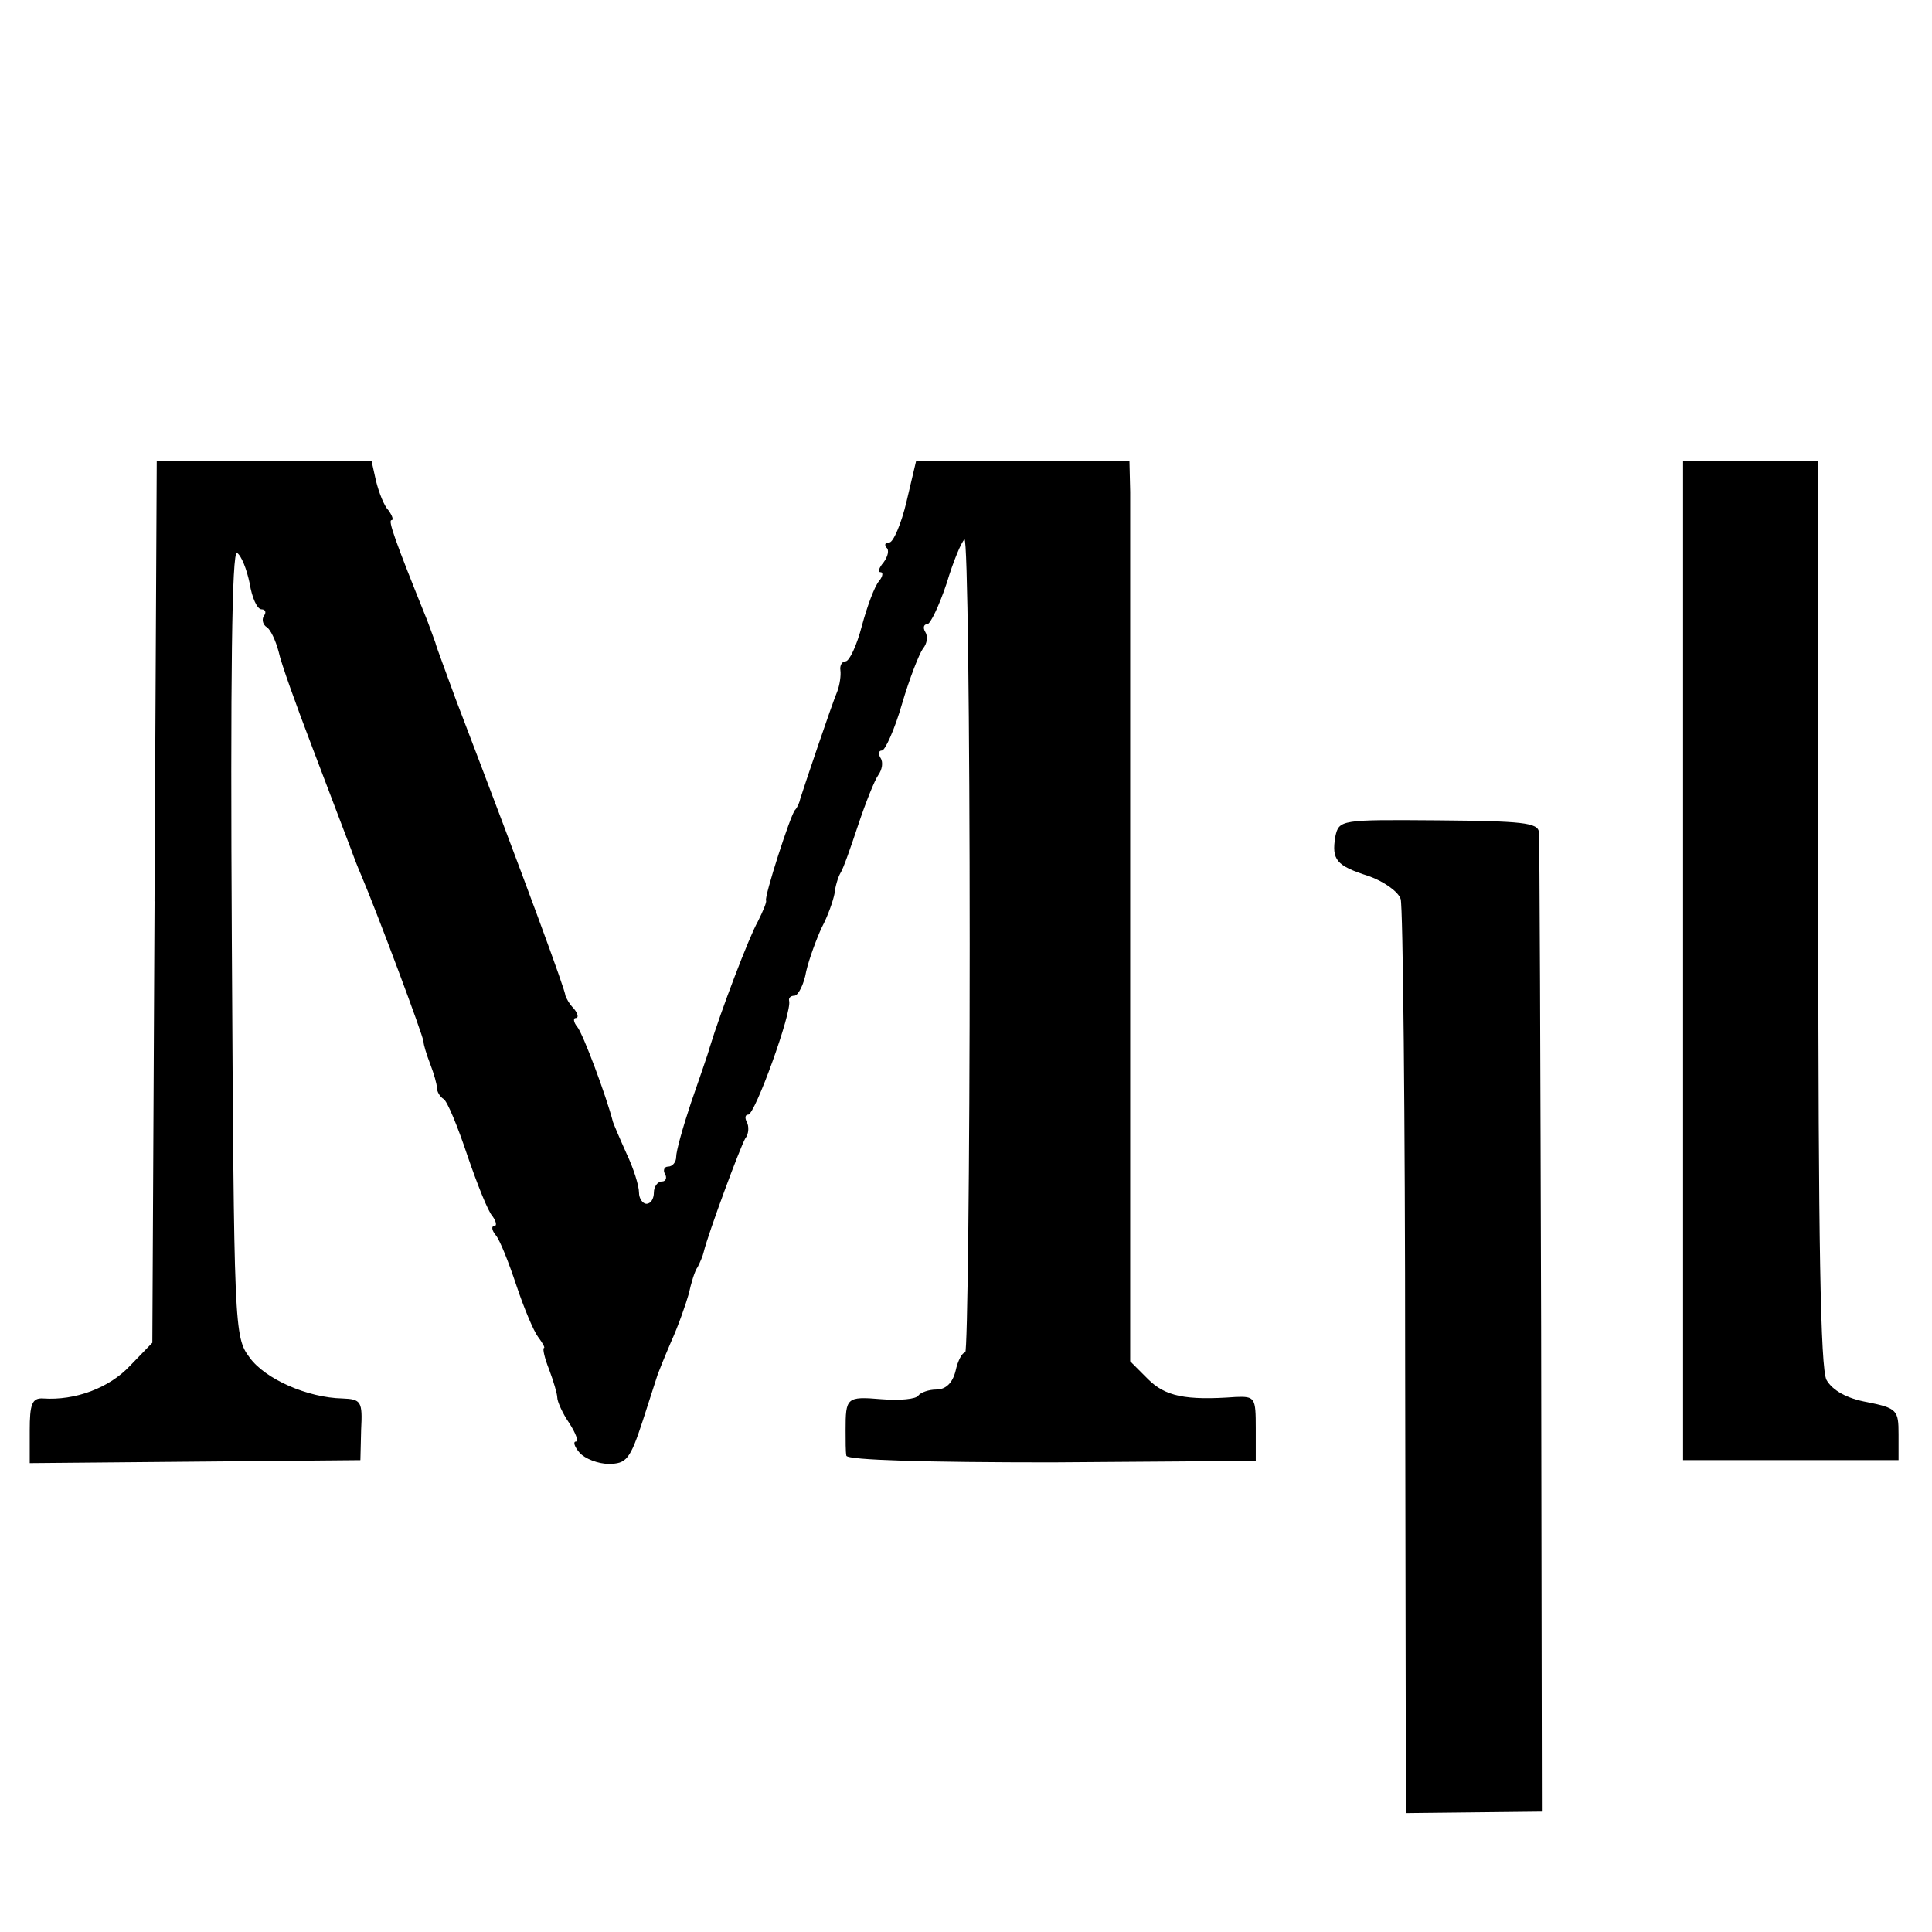
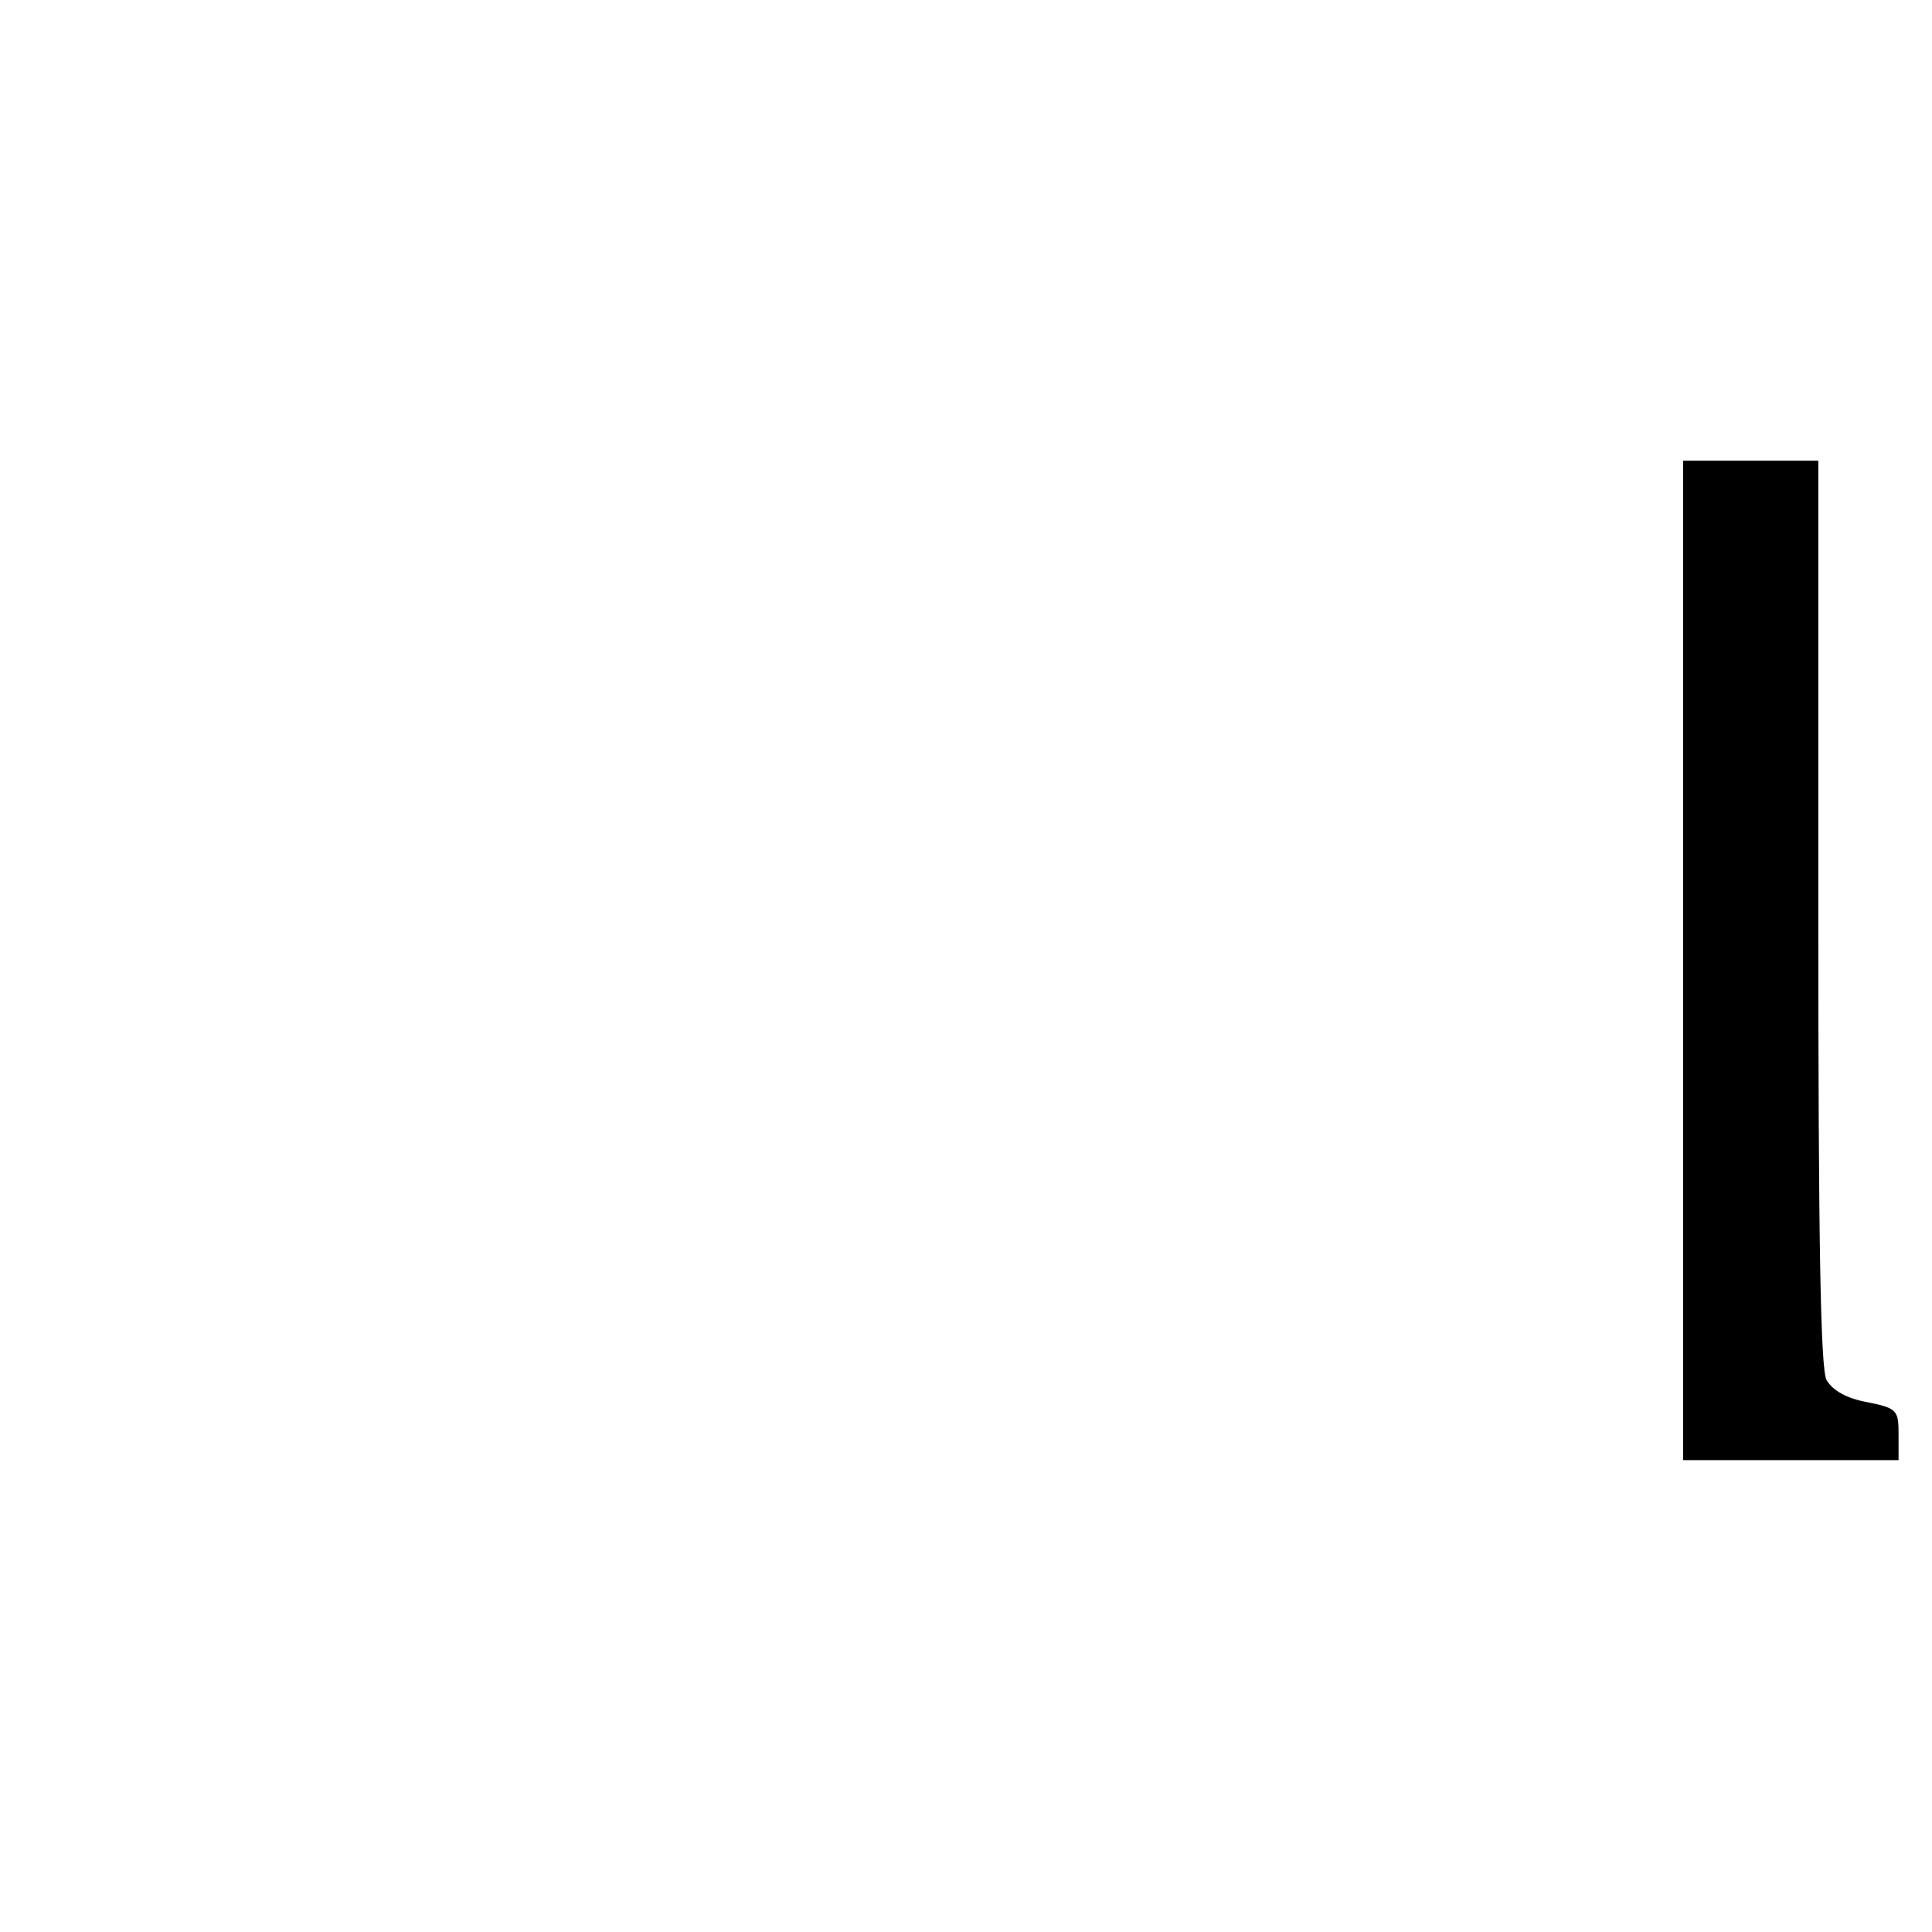
<svg xmlns="http://www.w3.org/2000/svg" version="1.0" width="260pt" height="260pt" viewBox="0 0 260 260" preserveAspectRatio="xMidYMid meet">
  <g transform="translate(0,260) scale(0.1,-0.1)" fill="#000000" stroke="none">
-     <path d="M208 1387 l-3 -594 -30 -31 c-28 -30 -74 -47 -117 -44 -15 1 -18 -8 -18 -43 l0 -44 223 2 222 2 1 41 c2 38 0 41 -25 42 -47 1 -104 26 -125 55 -21 28 -21 38 -24 559 -2 355 0 528 7 524 6 -4 13 -22 17 -41 3 -19 10 -35 16 -35 5 0 7 -4 3 -9 -3 -5 -1 -12 4 -15 5 -3 12 -18 16 -33 3 -15 24 -73 45 -128 53 -140 53 -139 55 -145 1 -3 6 -16 12 -30 20 -47 83 -215 83 -222 0 -4 4 -17 9 -30 5 -13 9 -27 9 -32 0 -5 4 -12 9 -15 5 -3 19 -37 32 -76 13 -38 28 -76 34 -82 5 -7 6 -13 2 -13 -4 0 -3 -6 2 -12 6 -7 18 -38 28 -68 10 -30 23 -61 29 -69 6 -8 10 -15 8 -15 -2 -1 1 -14 7 -29 6 -16 11 -33 11 -38 0 -5 7 -21 16 -34 9 -14 13 -25 9 -25 -4 0 -2 -7 5 -15 7 -8 25 -15 39 -15 24 0 29 6 46 58 10 31 19 59 20 62 1 3 9 23 18 44 10 22 20 51 24 65 3 14 8 31 12 36 3 6 7 15 8 20 6 25 49 141 56 153 5 6 5 17 2 22 -3 6 -2 10 2 10 9 0 59 138 55 153 -1 4 2 7 7 7 5 0 13 15 16 33 4 17 14 44 21 59 8 15 15 35 17 45 1 10 5 23 8 28 4 6 14 35 24 65 10 30 22 60 27 67 5 7 7 17 3 23 -3 5 -3 10 2 10 4 0 17 28 27 63 10 34 23 67 28 74 6 7 7 17 3 23 -3 5 -2 10 3 10 4 0 16 25 26 55 9 30 20 56 24 59 4 2 7 -243 7 -545 0 -302 -3 -549 -6 -549 -4 0 -10 -11 -13 -25 -4 -16 -13 -25 -26 -25 -10 0 -21 -4 -24 -8 -3 -5 -25 -7 -50 -5 -47 4 -48 2 -48 -42 0 -14 0 -29 1 -34 1 -6 110 -9 276 -9 l275 2 0 44 c0 41 -1 43 -27 42 -68 -5 -95 1 -118 24 l-24 24 0 564 c0 309 0 582 0 606 l-1 42 -143 0 -144 0 -13 -55 c-7 -30 -18 -55 -23 -55 -6 0 -7 -3 -4 -7 4 -3 2 -12 -4 -20 -6 -7 -8 -13 -4 -13 4 0 3 -6 -2 -12 -6 -7 -16 -34 -23 -60 -7 -27 -17 -48 -22 -48 -5 0 -8 -6 -7 -12 1 -7 -1 -20 -4 -28 -8 -19 -46 -132 -50 -145 -1 -5 -4 -12 -7 -15 -6 -6 -42 -118 -39 -122 1 -2 -4 -14 -11 -28 -12 -21 -50 -121 -65 -170 -2 -8 -14 -42 -25 -74 -11 -33 -20 -65 -20 -73 0 -7 -5 -13 -11 -13 -5 0 -7 -5 -4 -10 3 -5 1 -10 -4 -10 -6 0 -11 -7 -11 -15 0 -8 -4 -15 -10 -15 -5 0 -10 7 -10 15 0 9 -7 32 -17 53 -9 20 -17 39 -18 42 -9 35 -40 118 -48 128 -5 6 -6 12 -2 12 4 0 3 6 -3 13 -6 6 -10 14 -11 17 0 7 -51 146 -148 400 -13 36 -26 70 -27 75 -2 6 -7 19 -11 30 -44 109 -53 135 -48 135 3 0 1 6 -4 13 -6 6 -13 24 -17 40 l-6 27 -145 0 -144 0 -3 -593z" />
    <path d="M2265 1308 l0 -673 145 0 145 0 0 35 c0 32 -2 35 -42 43 -28 5 -47 16 -55 30 -8 16 -11 184 -11 629 l0 608 -91 0 -91 0 0 -672z" />
-     <path d="M1797 1474 c-5 -31 1 -39 45 -53 20 -7 40 -21 43 -31 3 -10 6 -292 6 -625 l1 -605 91 1 92 1 -1 652 c-1 358 -2 658 -3 666 -1 13 -23 15 -135 16 -132 1 -134 1 -139 -22z" />
  </g>
</svg>